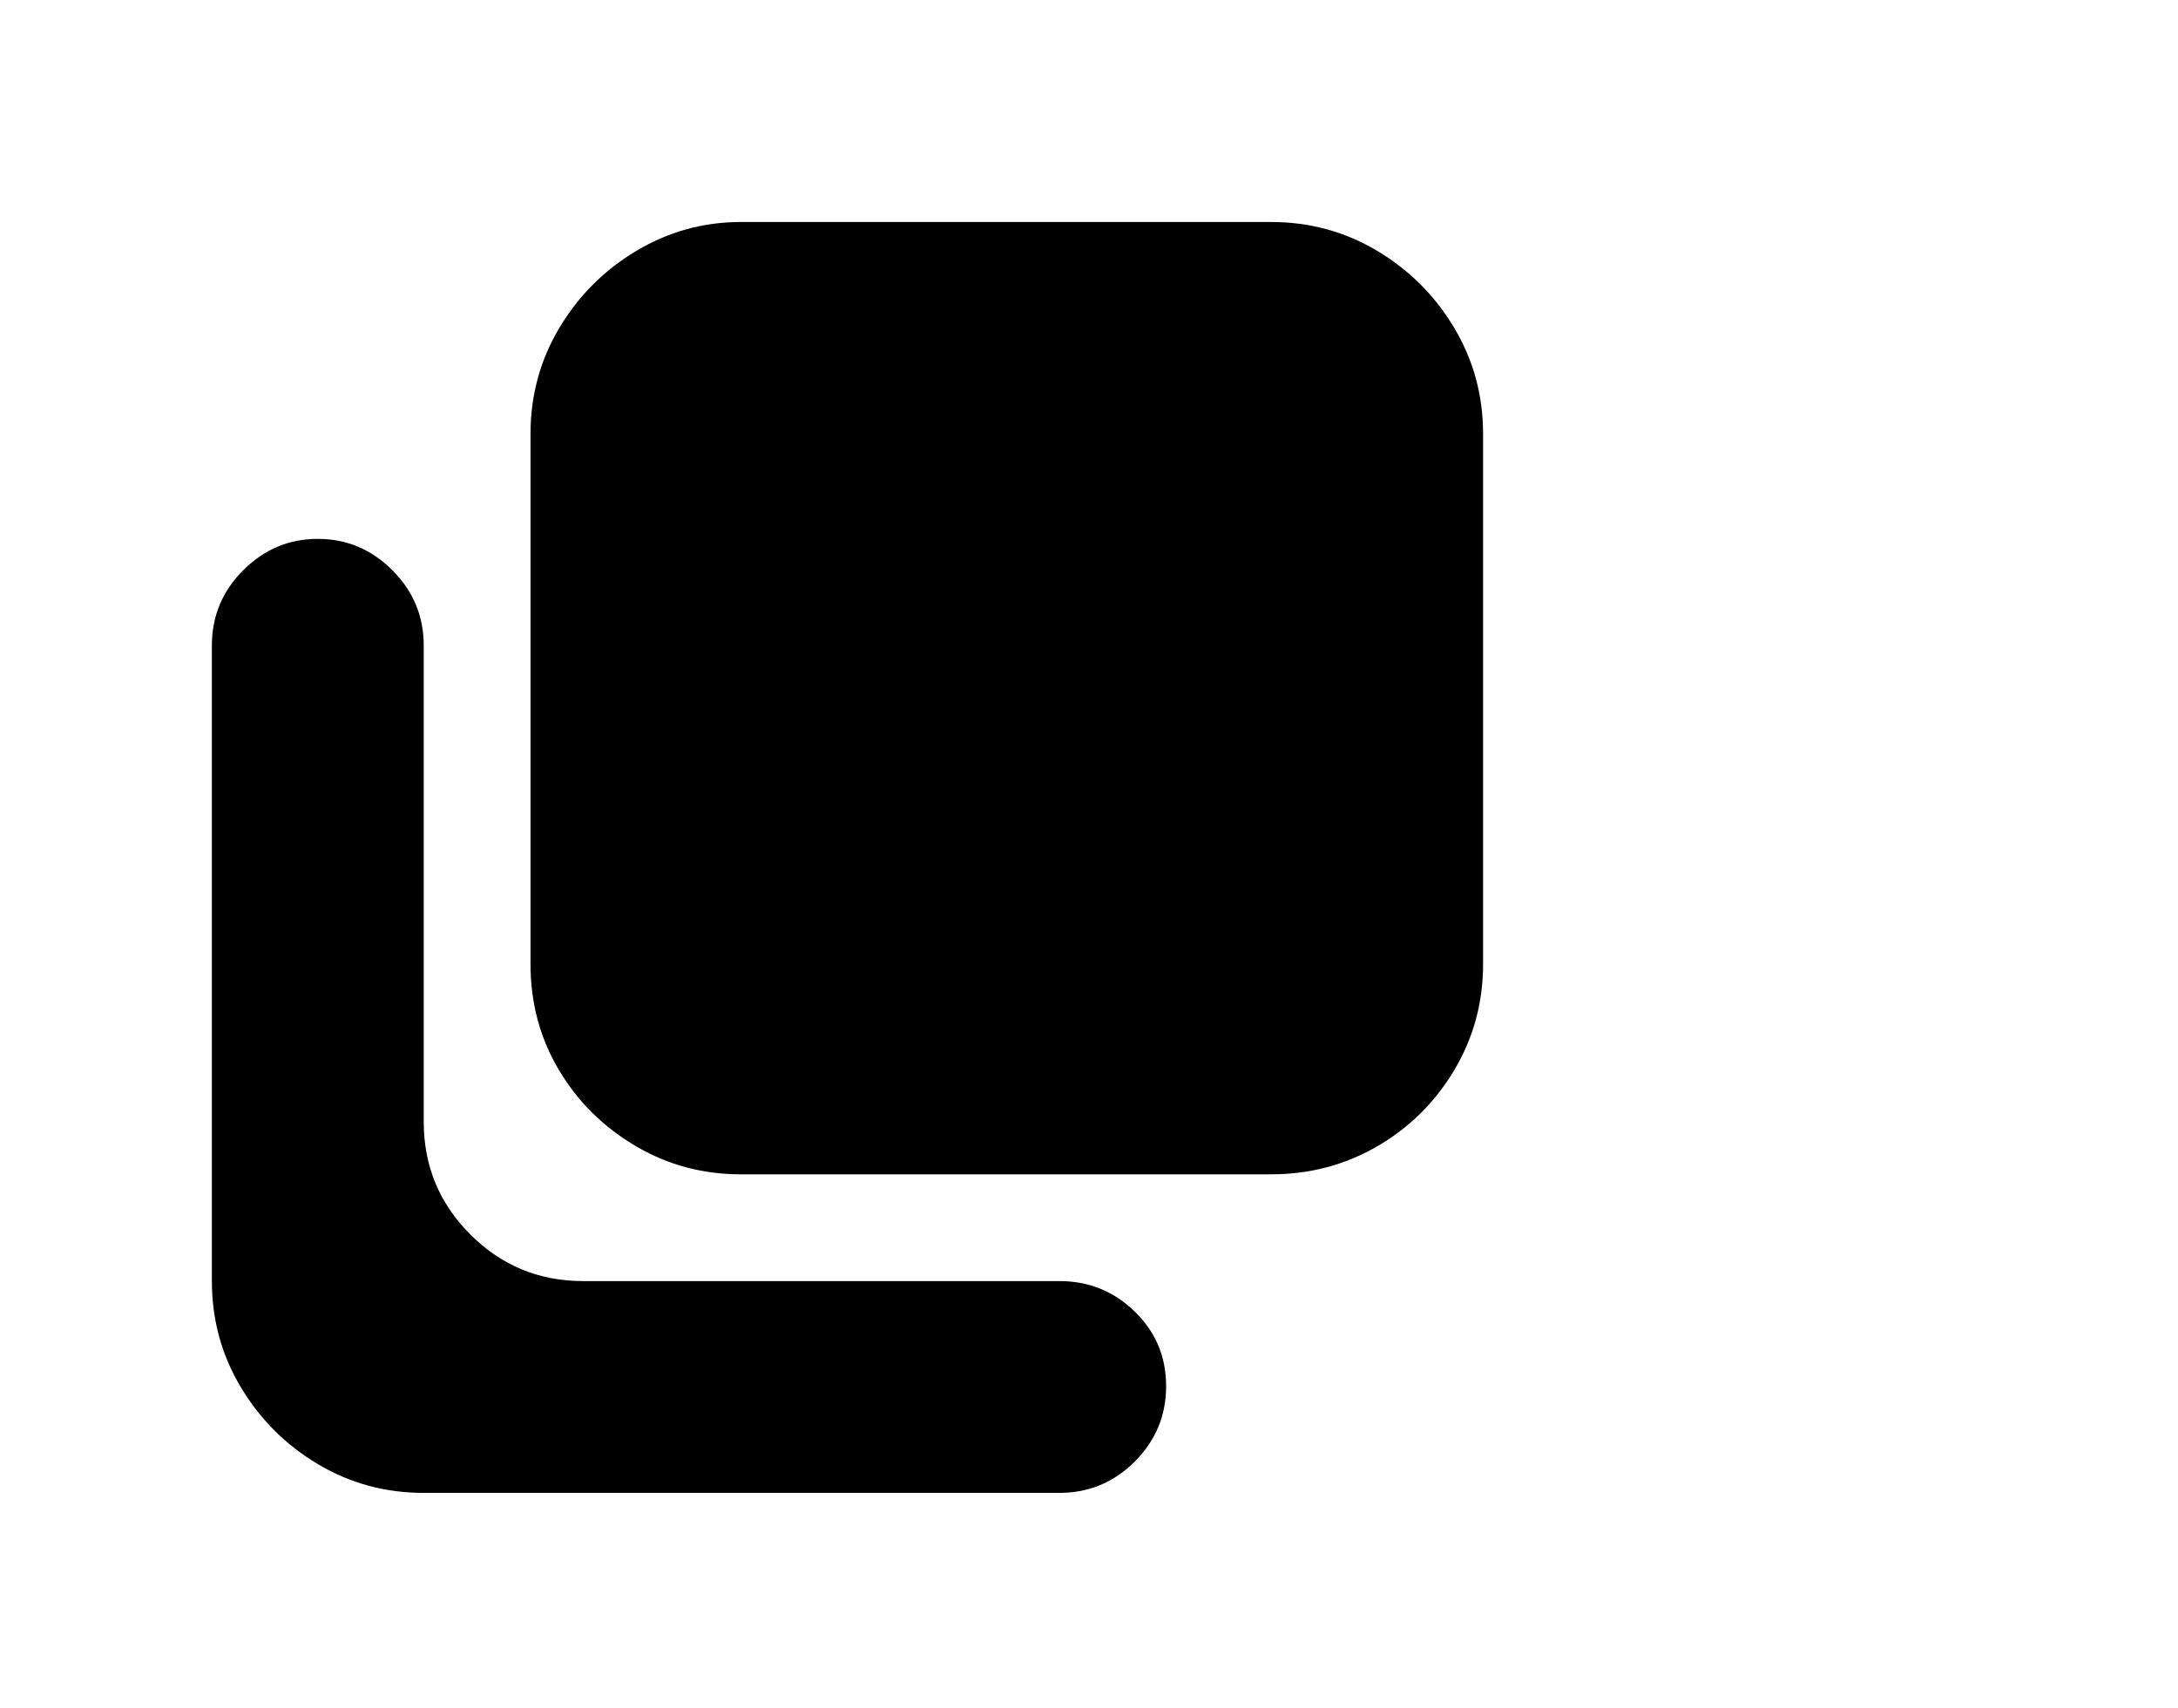
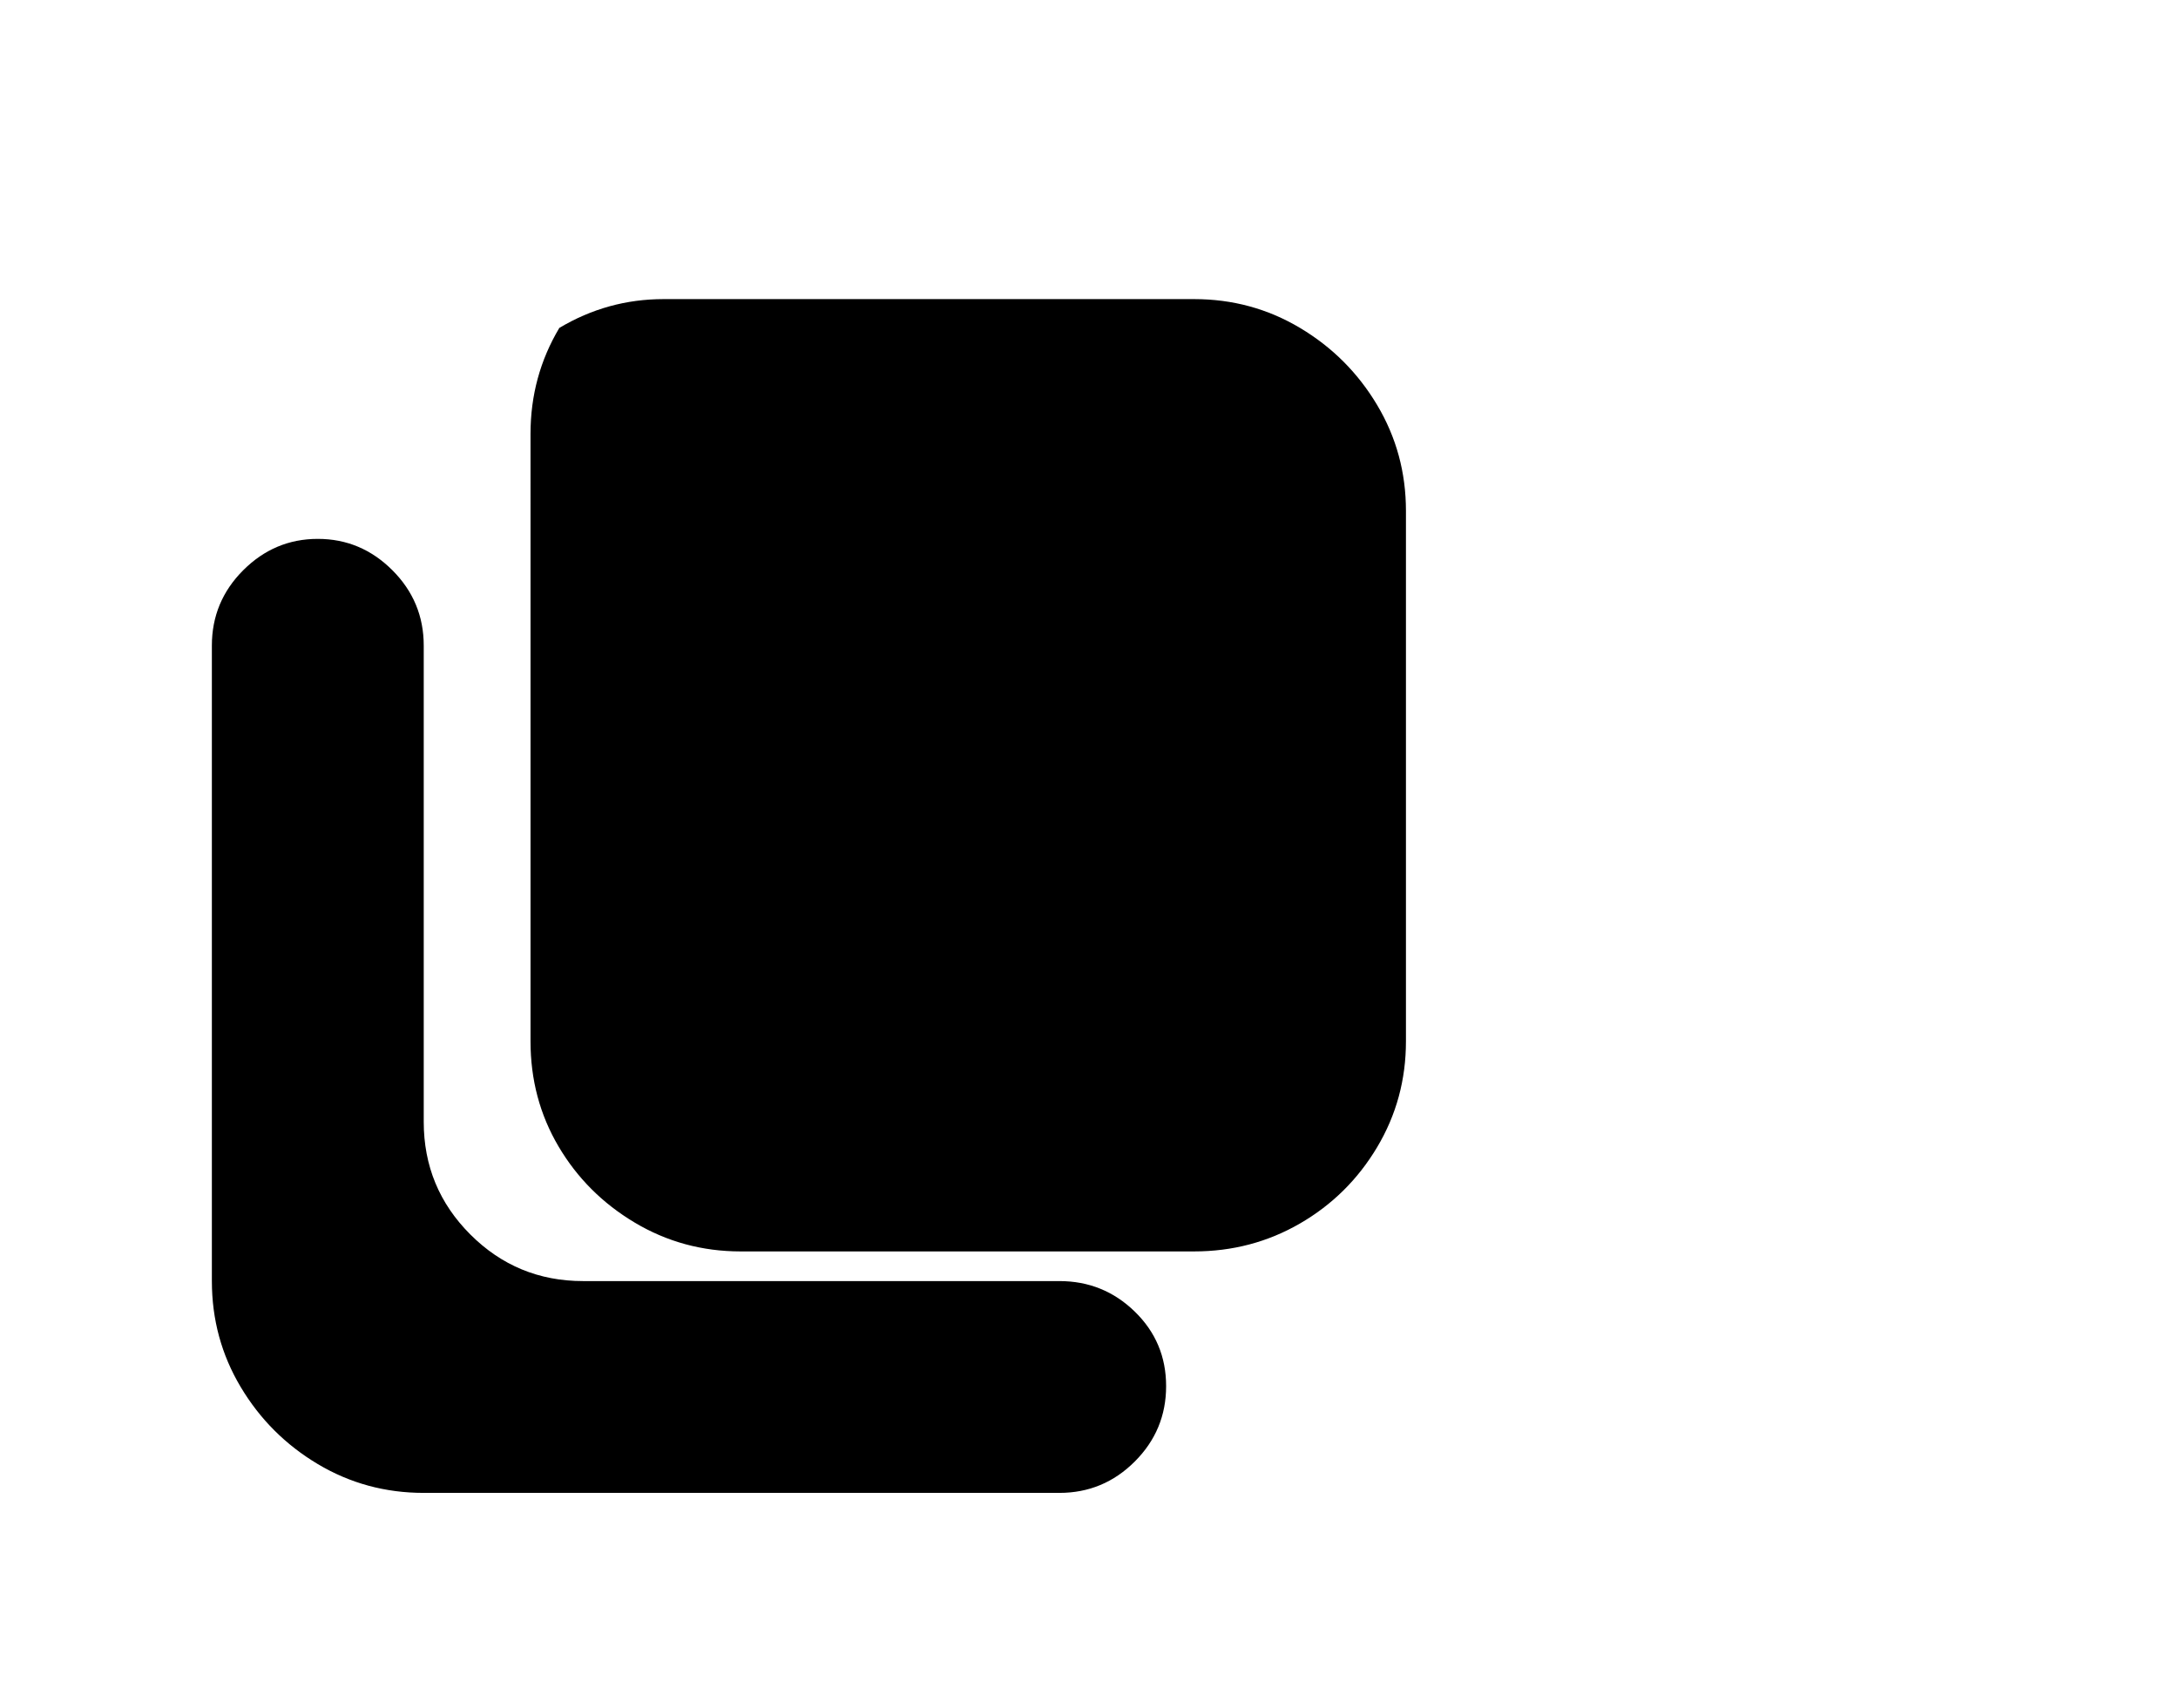
<svg xmlns="http://www.w3.org/2000/svg" viewBox="0 0 1285 1008.012">
-   <path d="M313 256.012q0-34 17-62.5t45.5-45.5q28.5-17 61.5-17h313q34 0 62.5 17t45.5 45.5q17 28.5 17 62.5v313q0 34-17 62.5t-45.5 45q-28.5 16.5-62.5 16.5H437q-34 0-62.5-17t-45-45q-16.5-28-16.5-62v-313zm-188 500v-375q0-26 18.5-44.5t44-18.5q25.5 0 44 18.5t18.5 44.5v281q0 39 27.5 66.5t66.5 27.5h281q26 0 44.5 18t18.5 44q0 26-18.5 44.5t-44.5 18.5H250q-34 0-62.5-17t-45.5-45.5q-17-28.5-17-62.5z" />
+   <path d="M313 256.012q0-34 17-62.5q28.5-17 61.5-17h313q34 0 62.5 17t45.5 45.5q17 28.5 17 62.5v313q0 34-17 62.5t-45.5 45q-28.5 16.5-62.5 16.5H437q-34 0-62.5-17t-45-45q-16.5-28-16.5-62v-313zm-188 500v-375q0-26 18.5-44.5t44-18.5q25.5 0 44 18.5t18.5 44.5v281q0 39 27.5 66.5t66.5 27.5h281q26 0 44.5 18t18.5 44q0 26-18.5 44.5t-44.5 18.5H250q-34 0-62.5-17t-45.5-45.5q-17-28.5-17-62.5z" />
</svg>